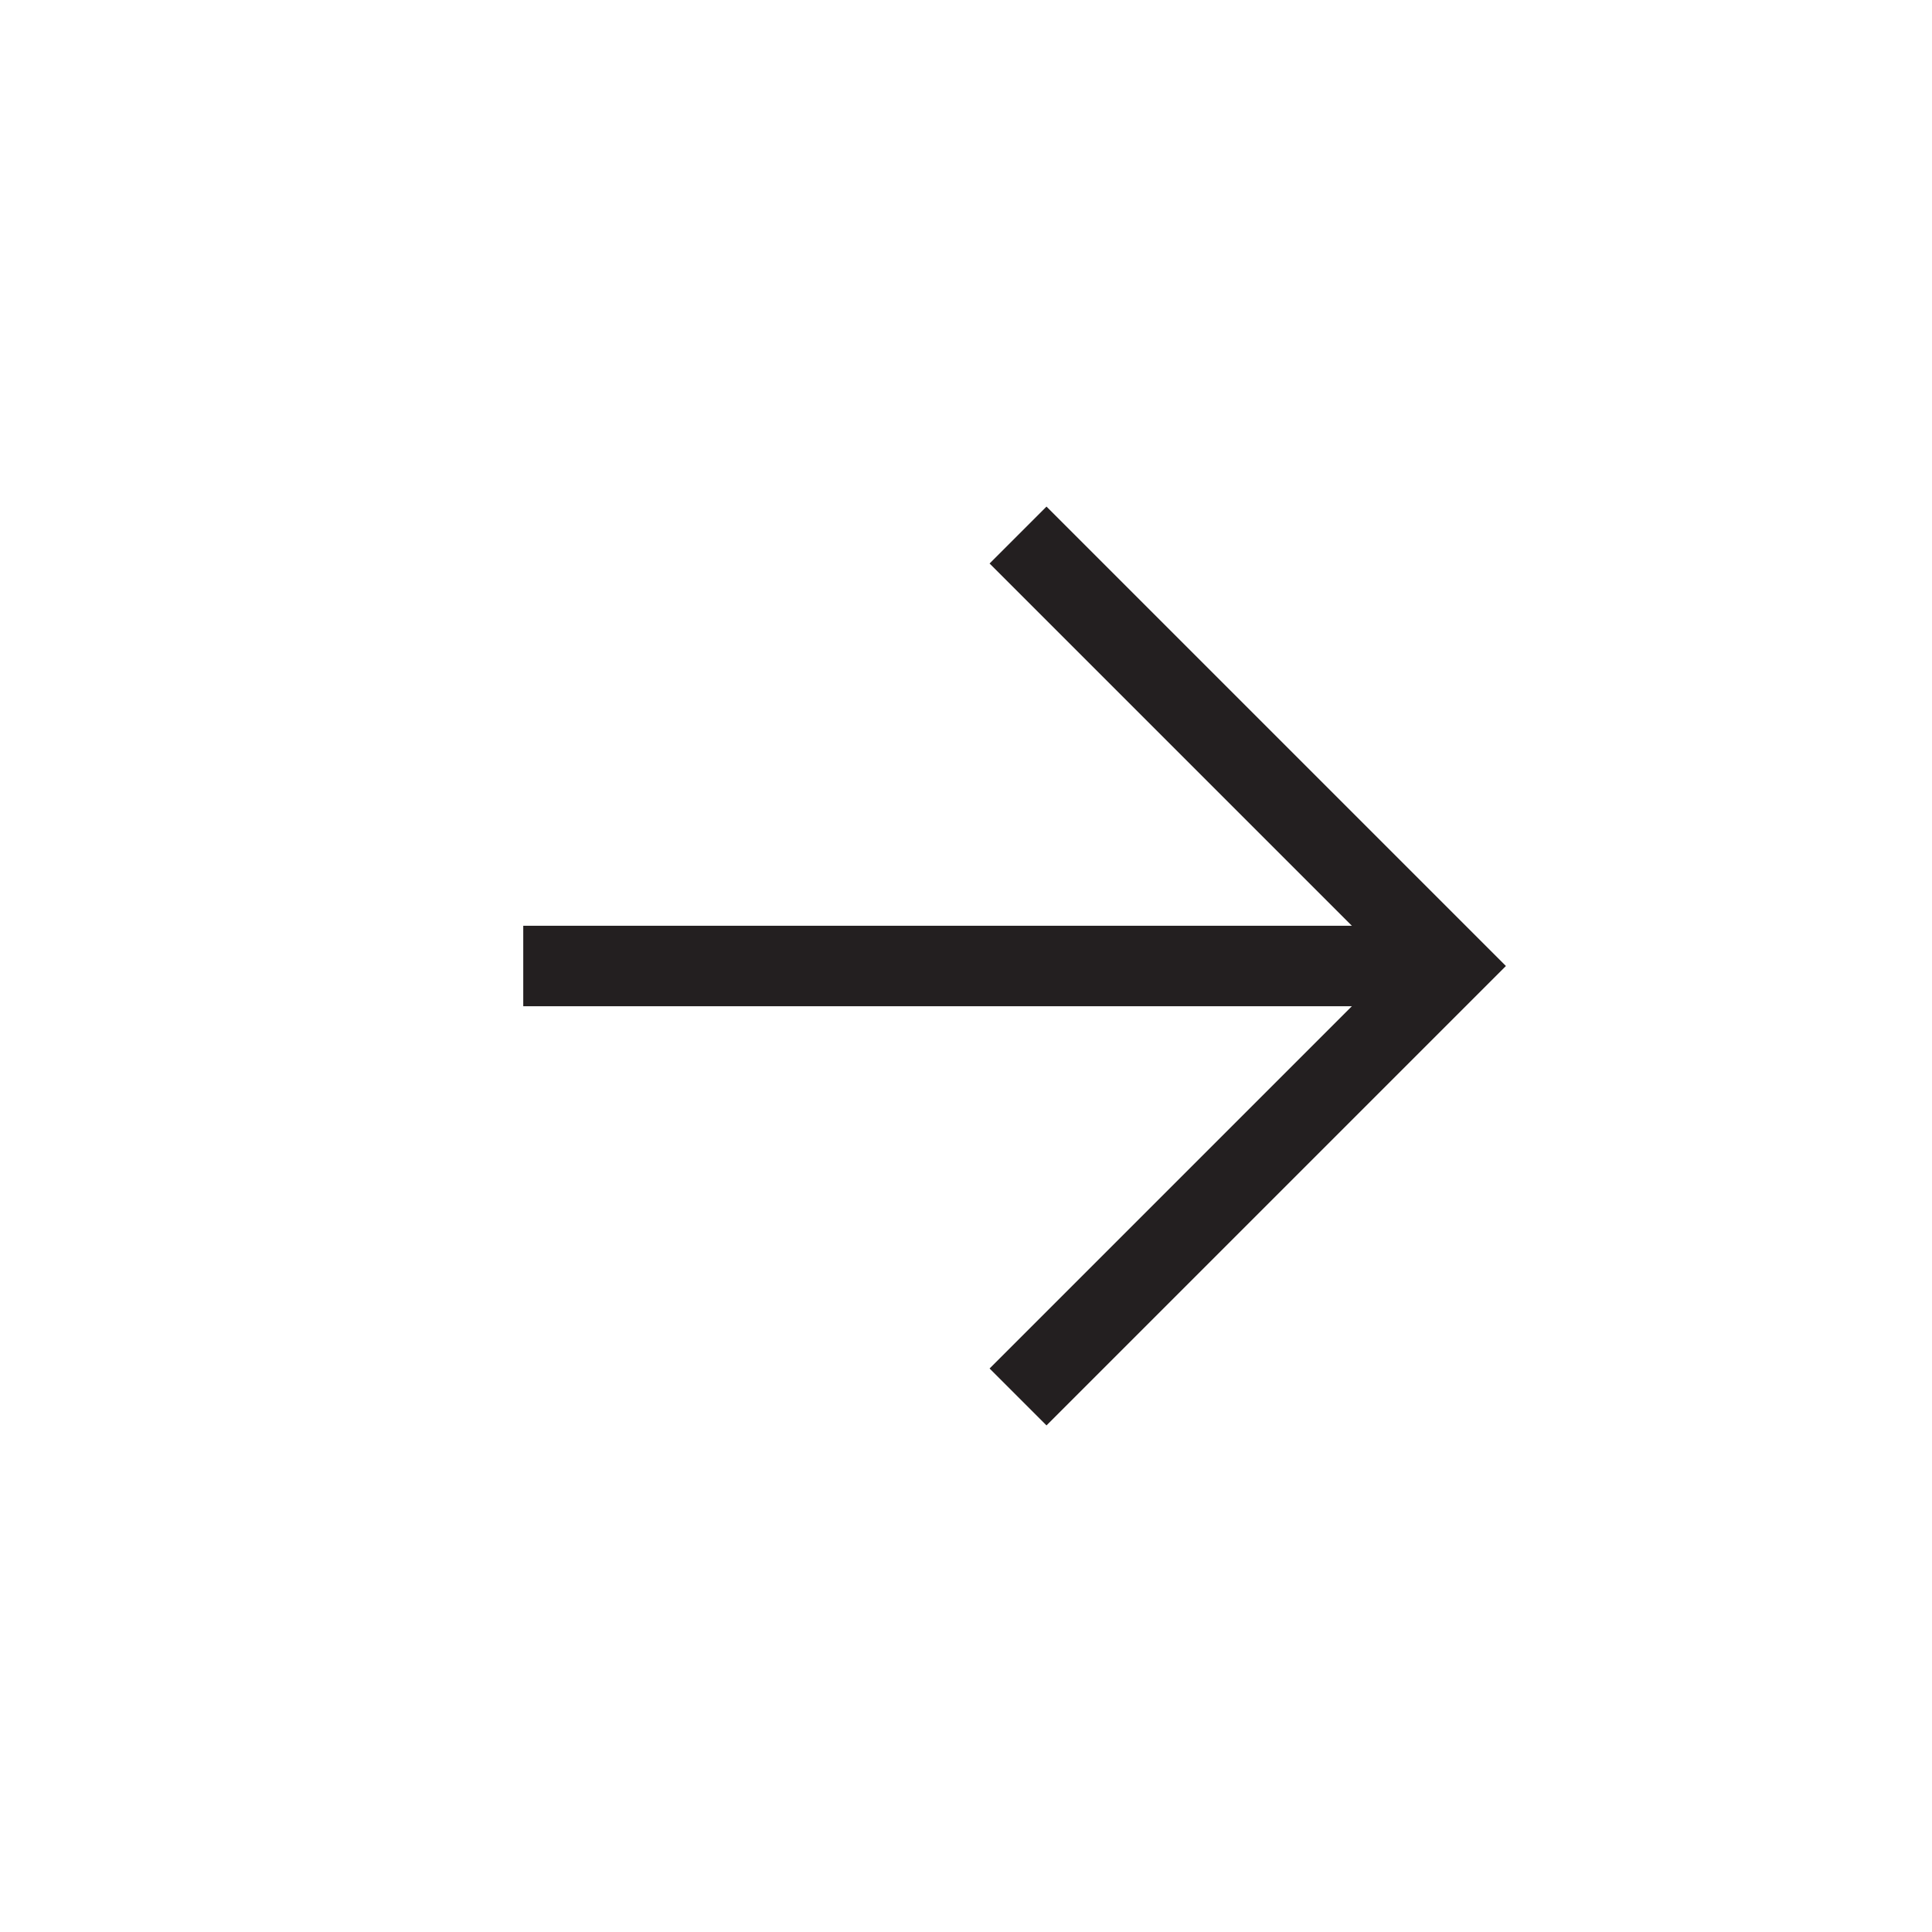
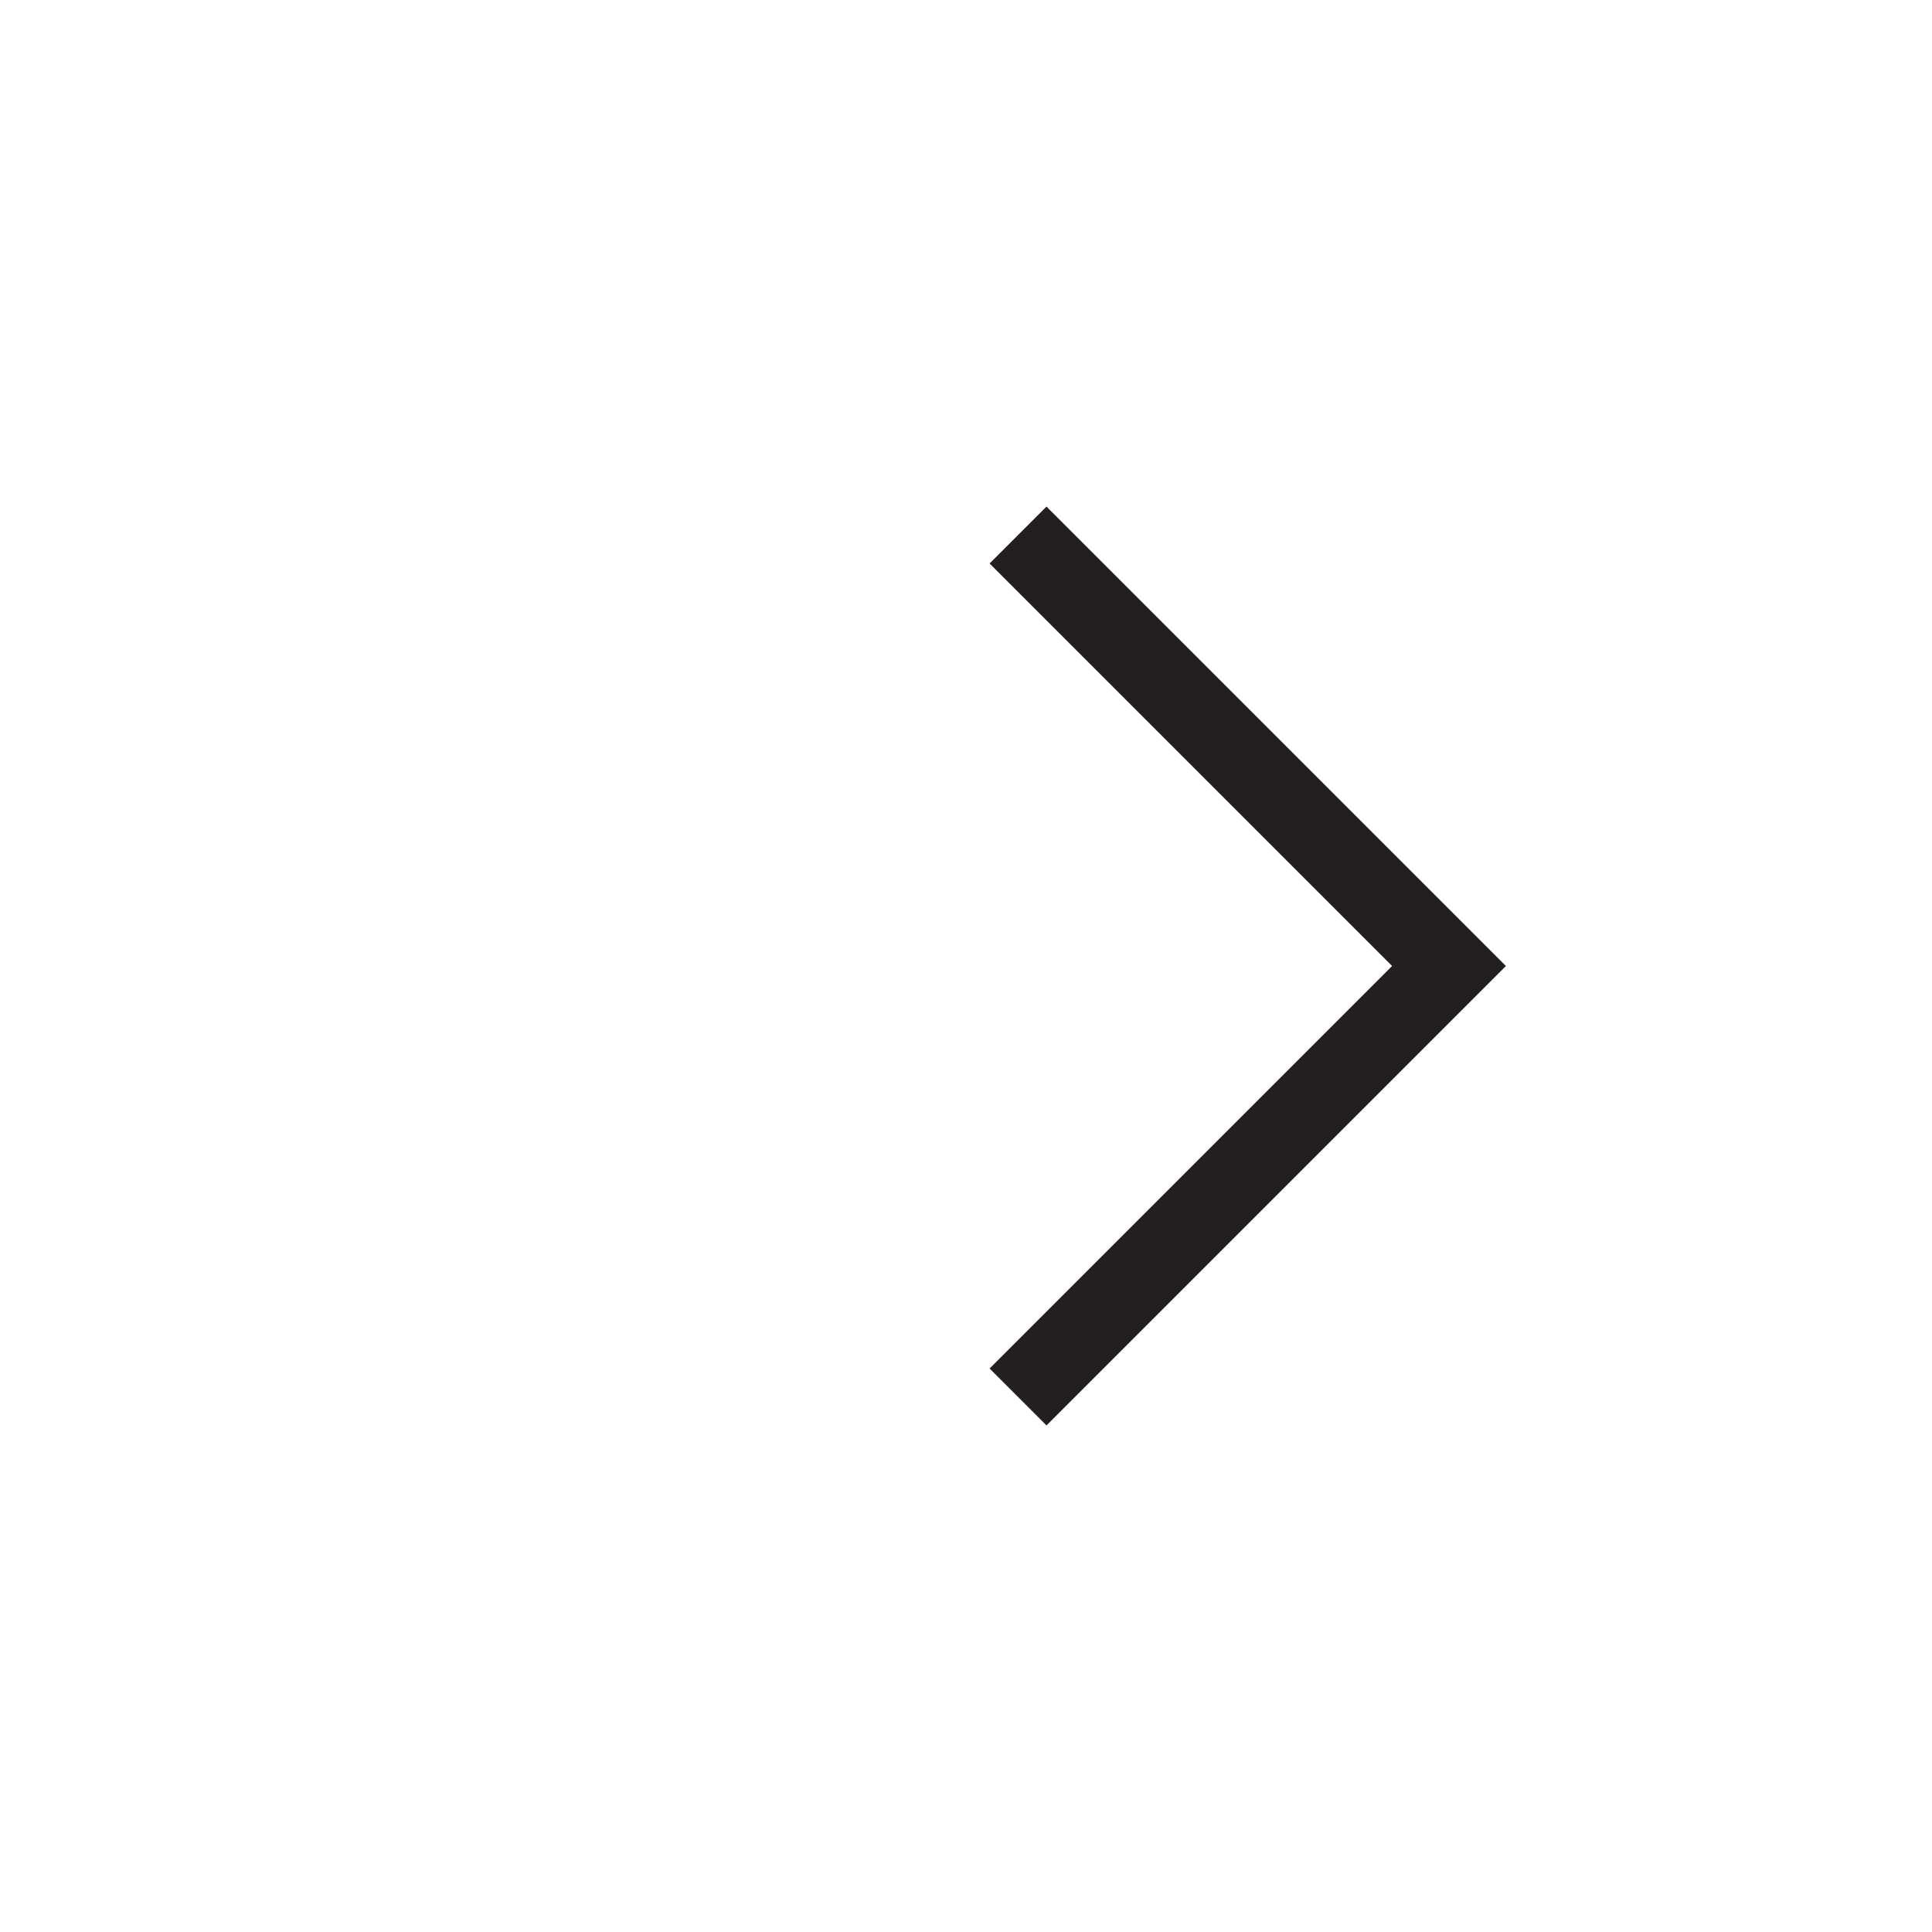
<svg xmlns="http://www.w3.org/2000/svg" width="24" height="24" viewBox="0 0 24 24" fill="none">
-   <path d="M7 12H17" stroke="#231F20" stroke-linecap="square" stroke-linejoin="round" />
  <path d="M13 7L18 12L13 17" stroke="#231F20" stroke-linecap="square" />
</svg>